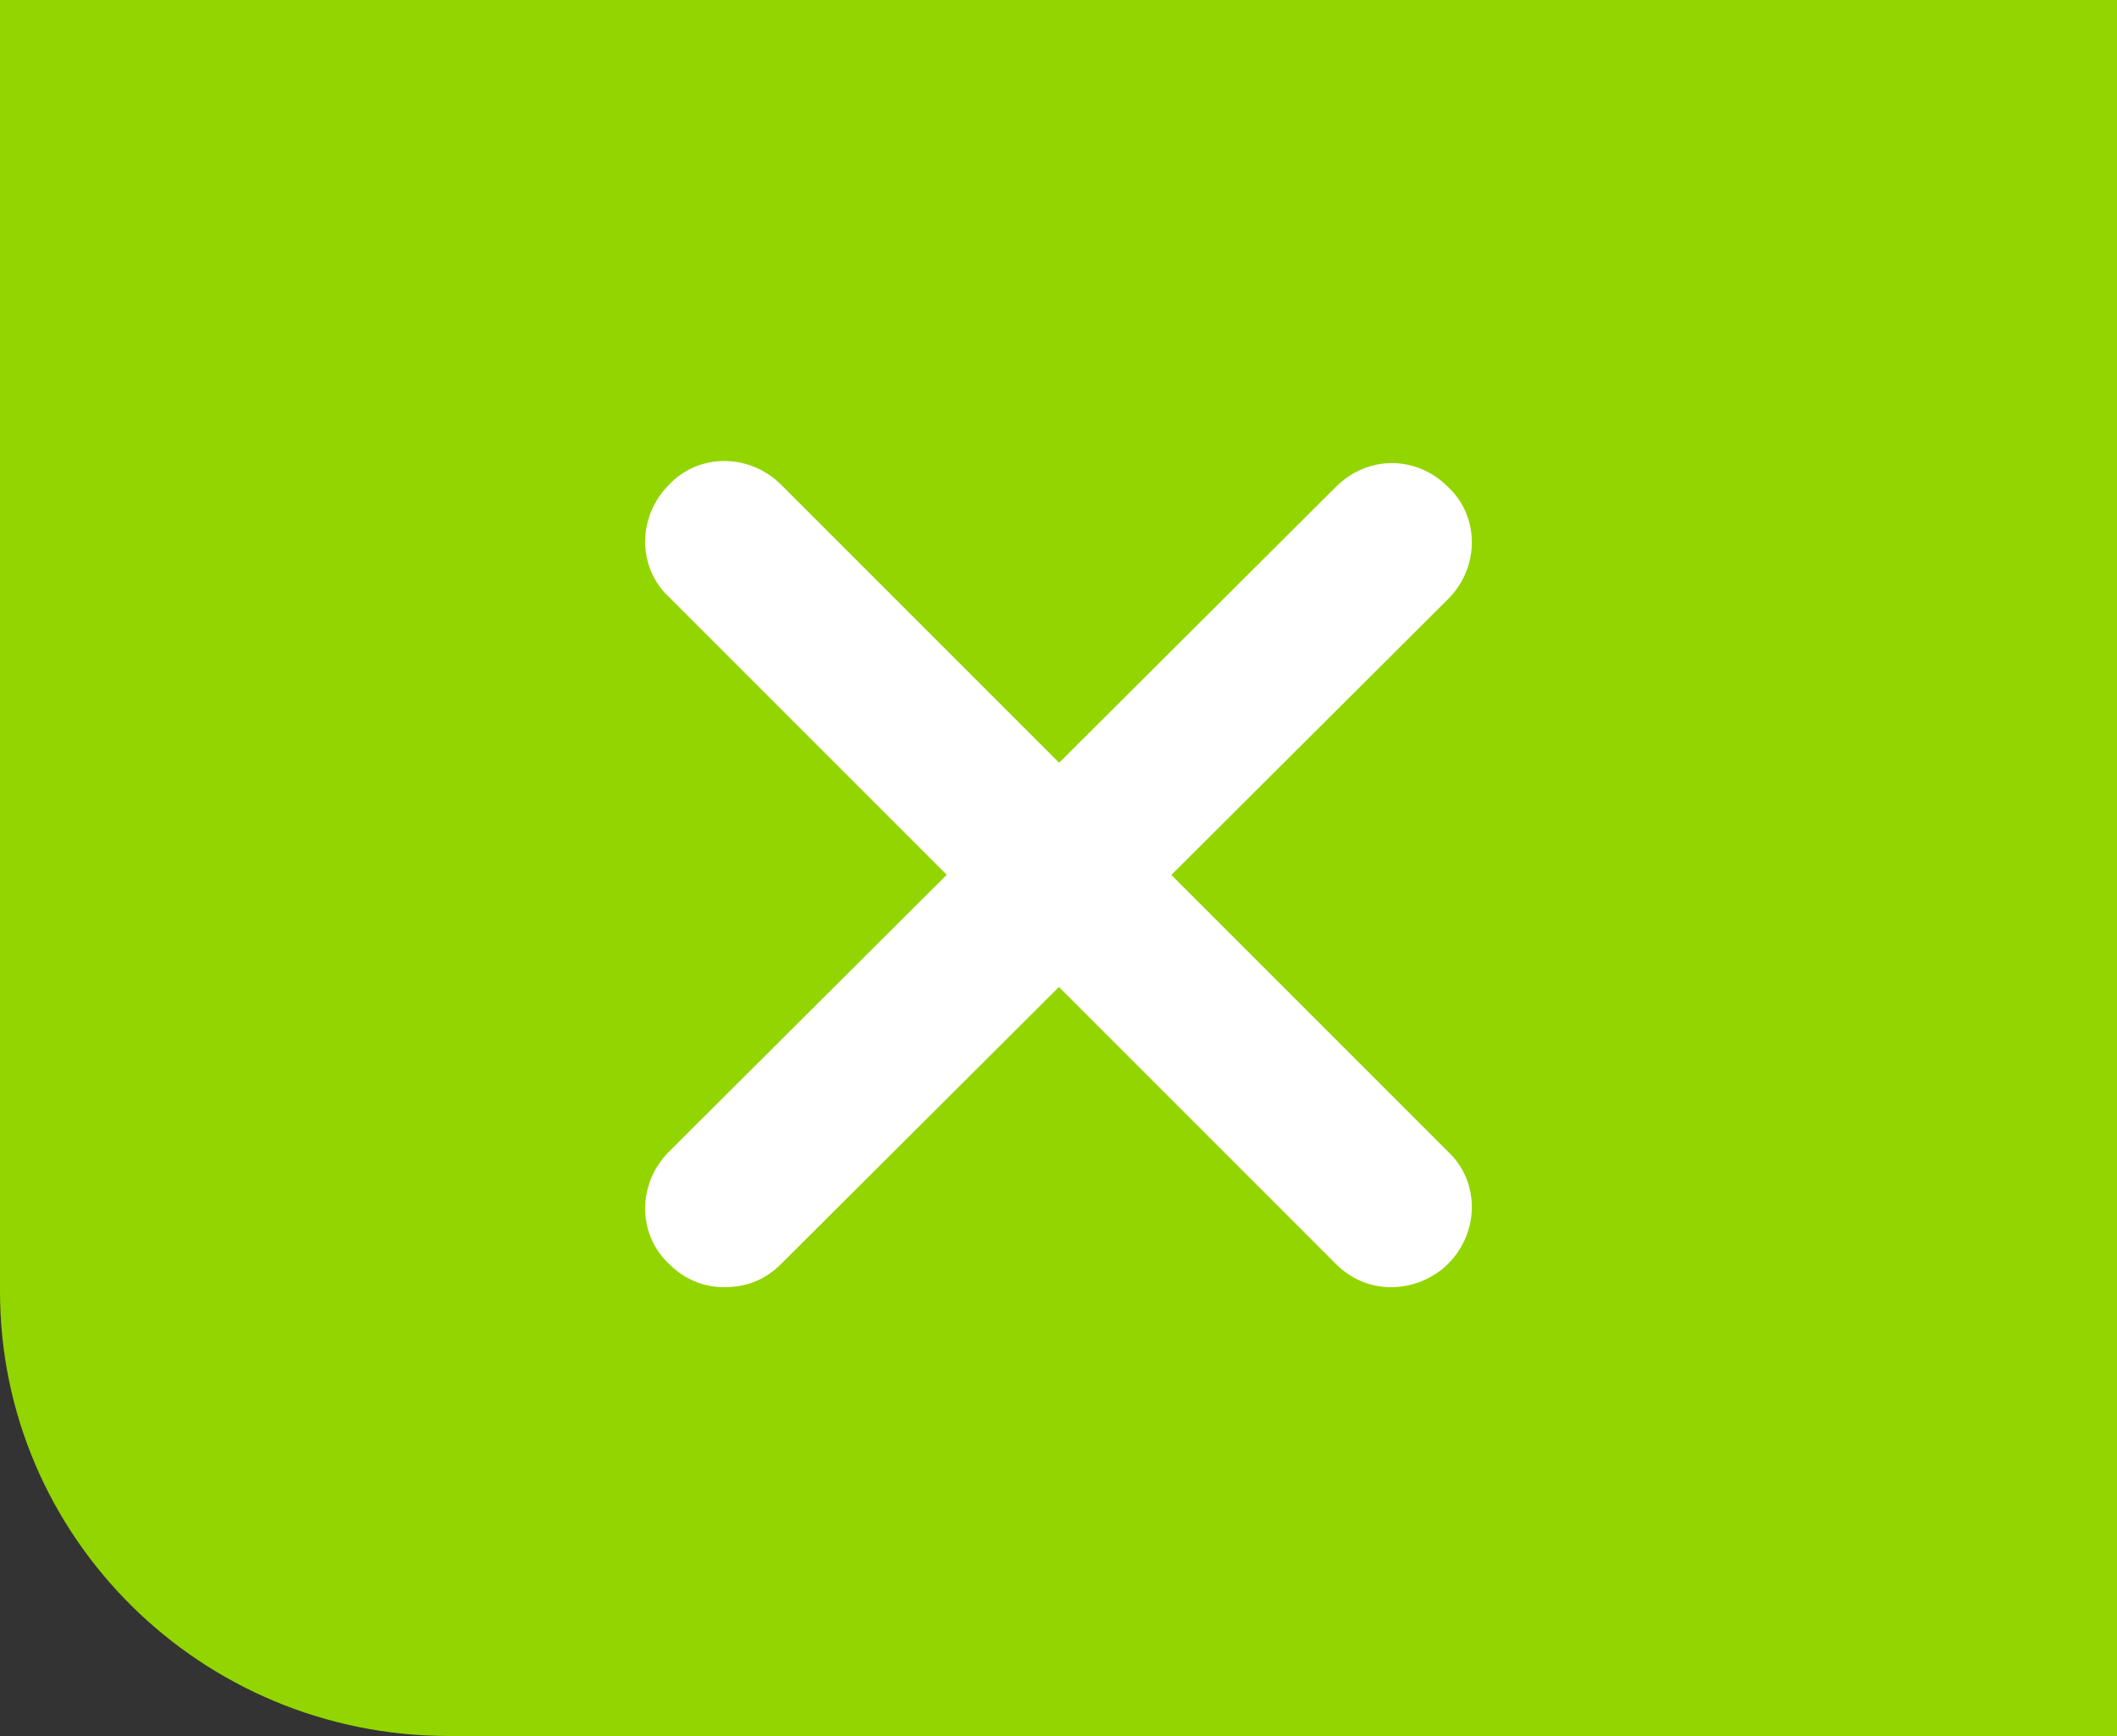
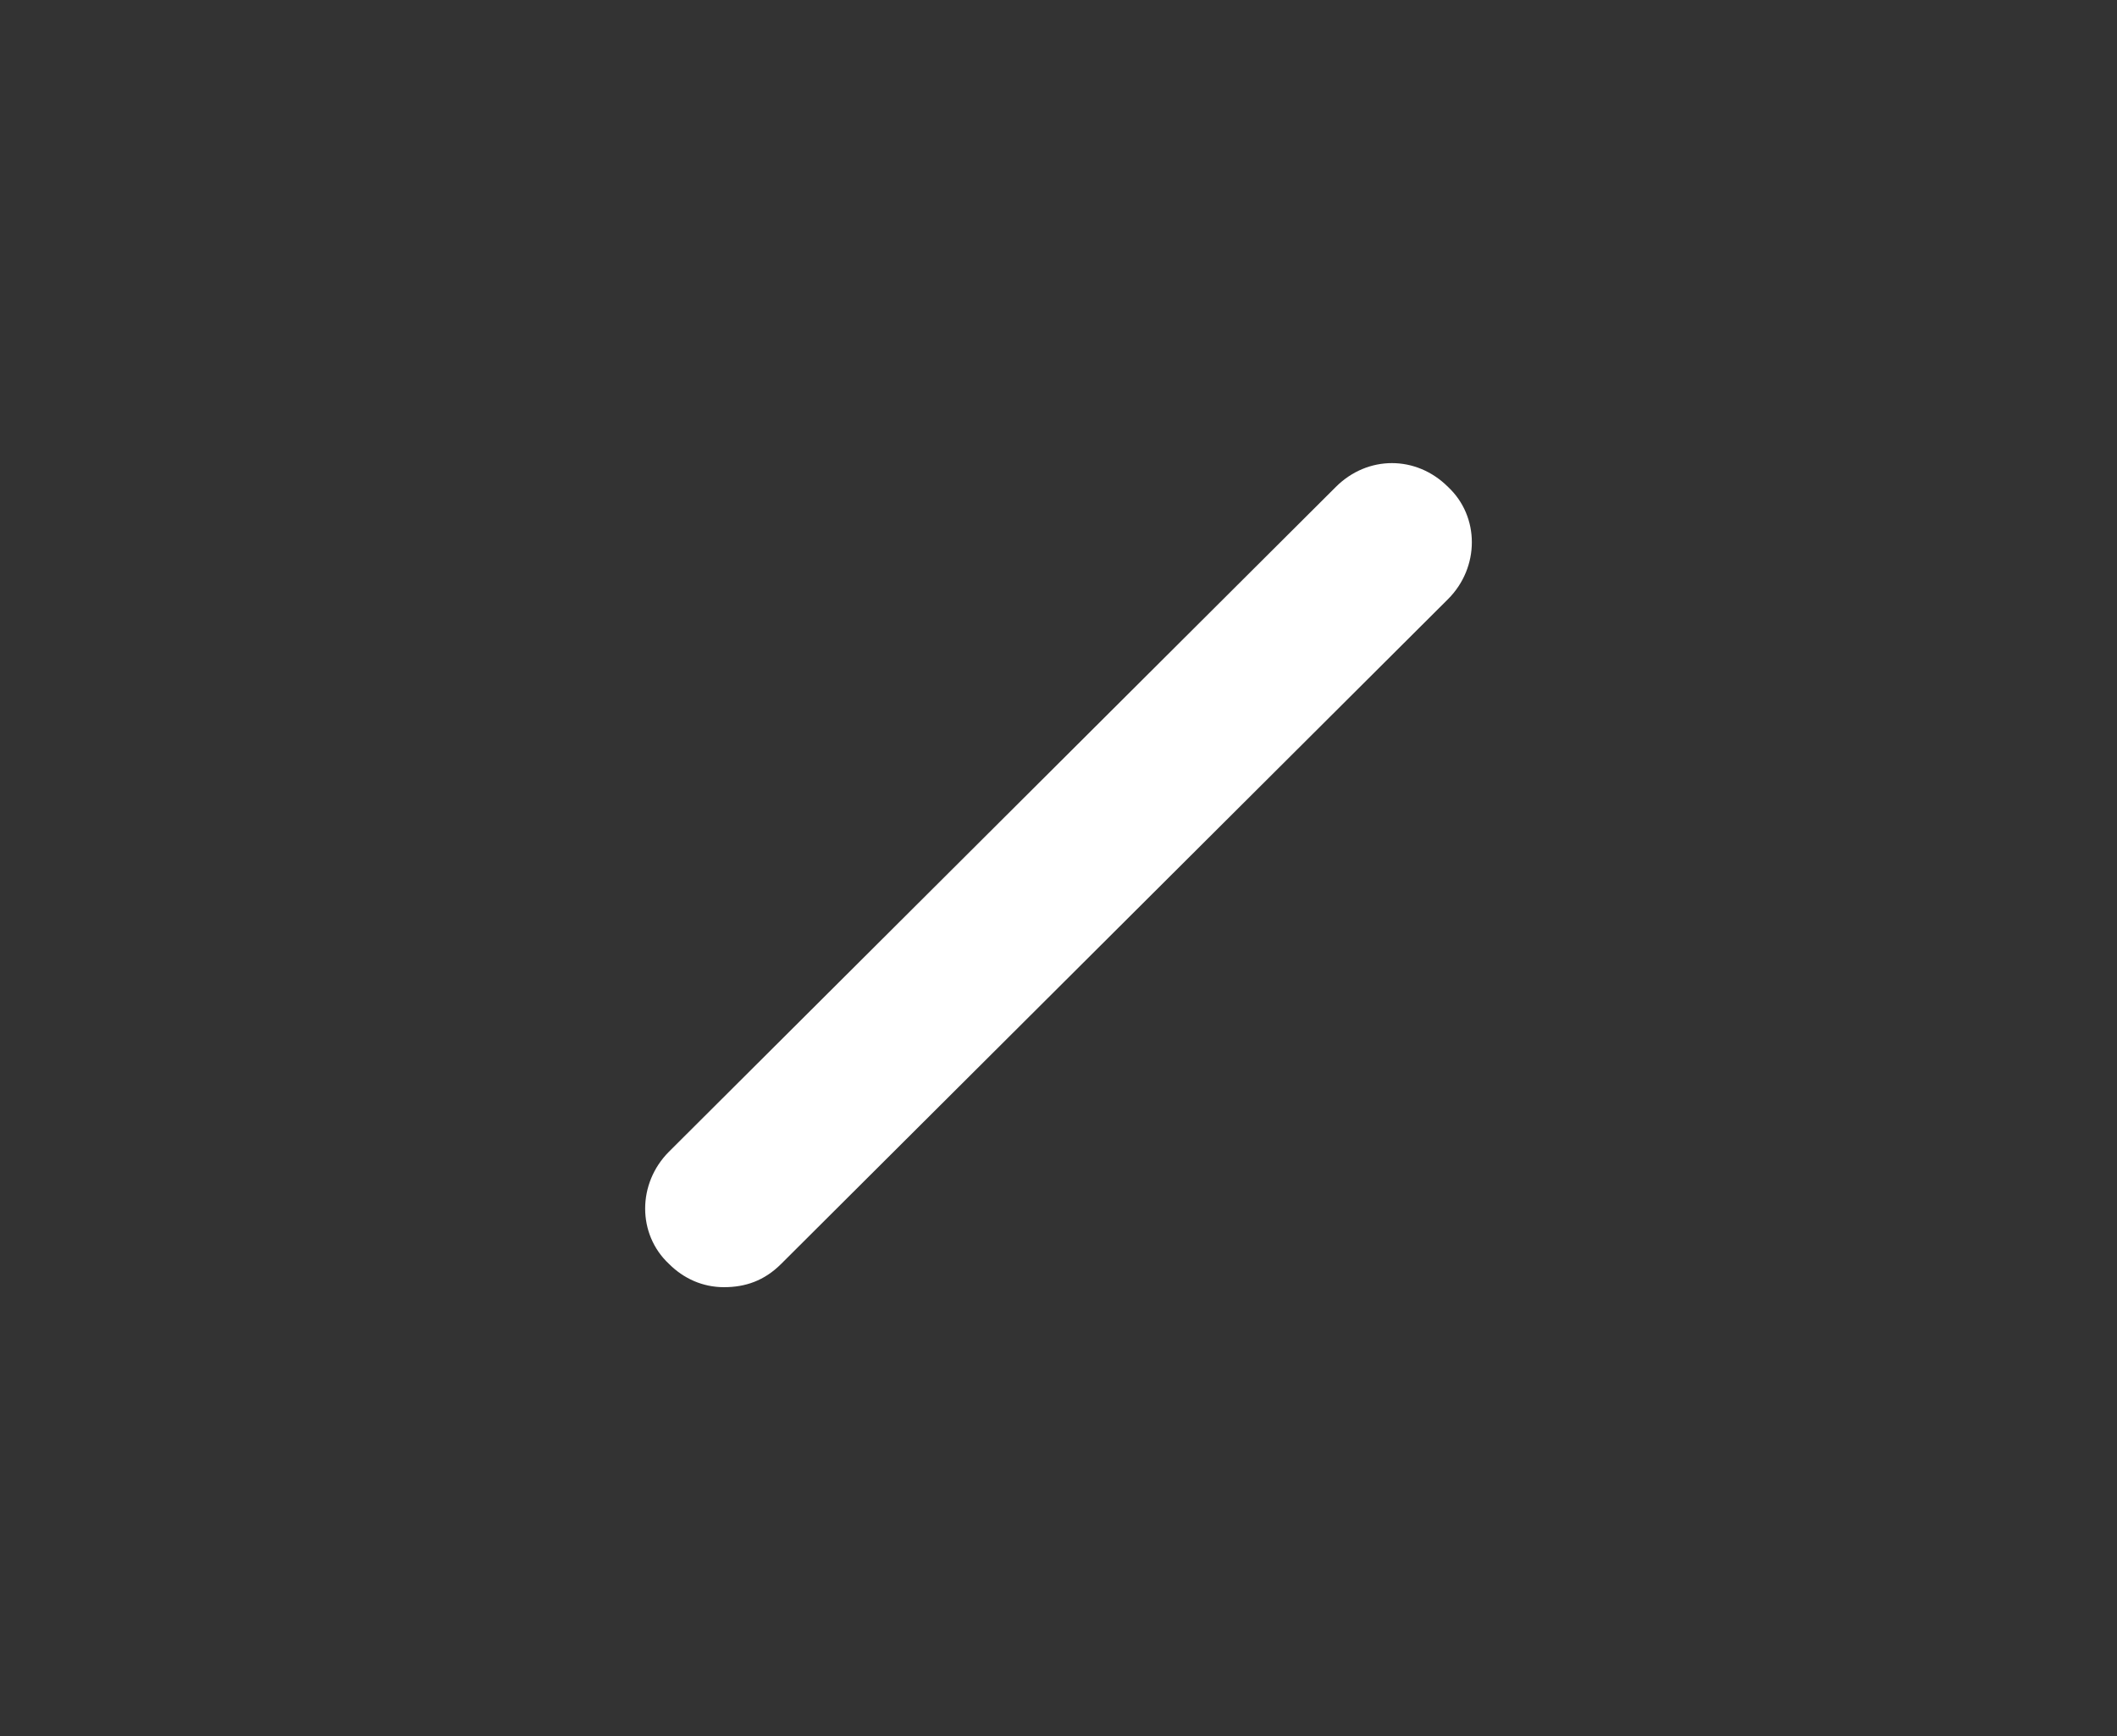
<svg xmlns="http://www.w3.org/2000/svg" xmlns:xlink="http://www.w3.org/1999/xlink" version="1.1" id="Layer_1" x="0px" y="0px" viewBox="0 0 100 82" style="enable-background:new 0 0 100 82;" xml:space="preserve">
  <rect x="0" y="0" width="100" height="82" fill="#333333" stroke="none" />
  <style type="text/css">
	.st0{clip-path:url(#SVGID_2_);fill:#93D500;}
	.st1{fill:#FFFFFF;}
</style>
  <g>
    <g>
      <defs>
        <rect id="SVGID_1_" width="100" height="82" />
      </defs>
      <clipPath id="SVGID_2_">
        <use xlink:href="#SVGID_1_" style="overflow:visible;" />
      </clipPath>
-       <path class="st0" d="M0,0v61c0,11.6,9.5,21,21.2,21H100V0H0z" />
    </g>
    <g>
-       <path class="st1" d="M65.7,60.8c-1,0-1.9-0.4-2.6-1.1L31.6,28.2c-1.5-1.4-1.5-3.8,0-5.3c1.4-1.5,3.8-1.5,5.3,0l31.5,31.5    c1.5,1.4,1.5,3.8,0,5.3C67.7,60.4,66.7,60.8,65.7,60.8z" />
-     </g>
+       </g>
    <g>
      <path class="st1" d="M34.2,60.8c-1,0-1.9-0.4-2.6-1.1c-1.5-1.4-1.5-3.8,0-5.3L63.1,23c1.5-1.5,3.8-1.5,5.3,0    c1.5,1.4,1.5,3.8,0,5.3L36.9,59.7C36.1,60.5,35.2,60.8,34.2,60.8z" />
    </g>
  </g>
</svg>